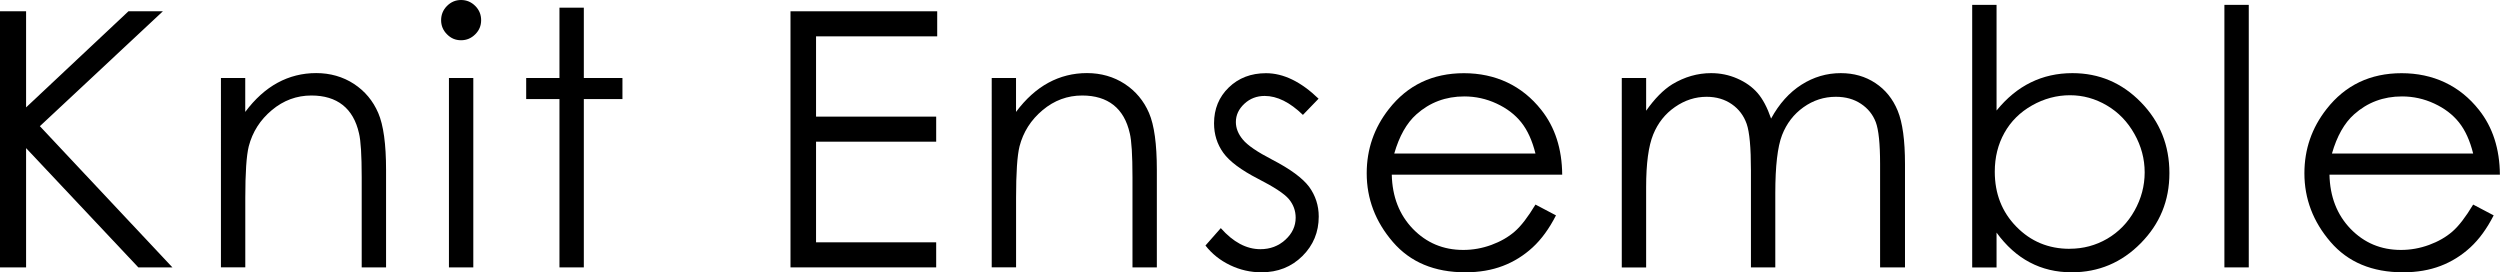
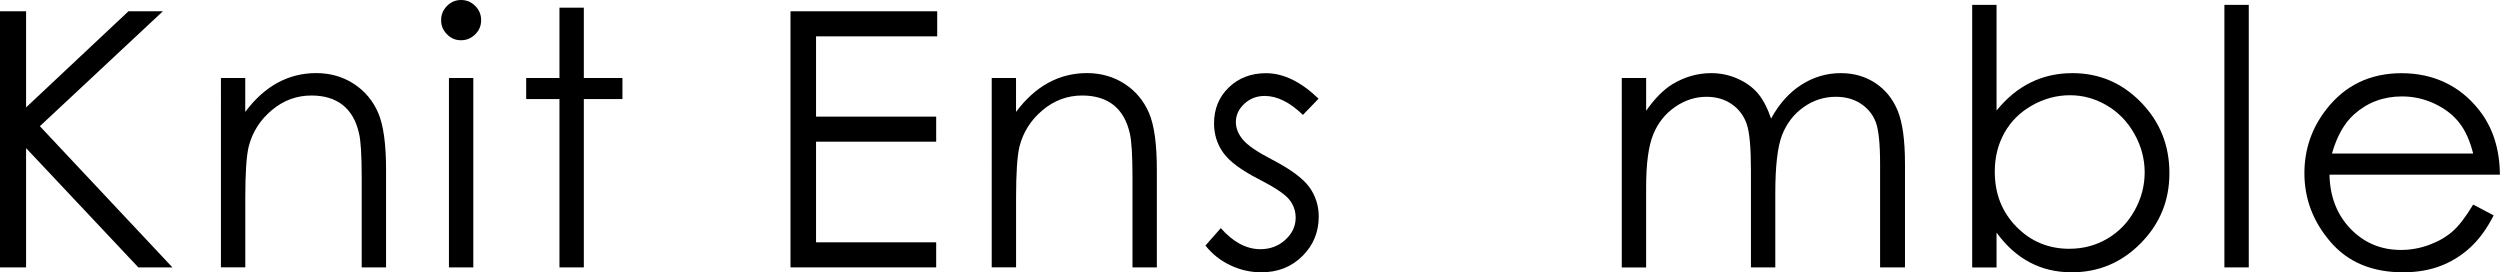
<svg xmlns="http://www.w3.org/2000/svg" id="b" data-name="レイヤー 2" viewBox="0 0 462.81 50.4">
  <g id="c" data-name="txt">
    <g>
      <path d="M0,2.09h4.83v17.79L23.78,2.09h6.37L7.38,23.36l24.54,26.14h-6.31L4.83,27.42v22.08H0V2.09Z" />
      <path d="M40.89,14.44h4.51v6.28c1.8-2.41,3.8-4.21,5.99-5.4s4.58-1.79,7.15-1.79,4.95.67,6.98,2c2.03,1.33,3.53,3.13,4.5,5.38s1.45,5.77,1.45,10.54v18.05h-4.51v-16.73c0-4.04-.17-6.74-.5-8.09-.52-2.32-1.53-4.07-3.01-5.24s-3.42-1.76-5.8-1.76c-2.73,0-5.17.9-7.33,2.71s-3.58,4.04-4.27,6.7c-.43,1.74-.64,4.92-.64,9.54v12.86h-4.51V14.44Z" />
      <path d="M85.35,0c1.03,0,1.9.37,2.63,1.1.73.73,1.09,1.61,1.09,2.64s-.36,1.88-1.09,2.61c-.73.73-1.6,1.1-2.63,1.1s-1.87-.36-2.6-1.1c-.73-.73-1.09-1.6-1.09-2.61s.36-1.91,1.09-2.64c.73-.73,1.59-1.1,2.6-1.1ZM83.11,14.44h4.51v35.06h-4.51V14.44Z" />
      <path d="M103.57,1.42h4.51v13.02h7.15v3.9h-7.15v31.16h-4.51v-31.16h-6.16v-3.9h6.16V1.42Z" />
      <path d="M146.33,2.09h27.17v4.64h-22.43v14.86h22.24v4.64h-22.24v18.63h22.24v4.64h-26.97V2.09Z" />
      <path d="M183.58,14.44h4.51v6.28c1.8-2.41,3.8-4.21,5.99-5.4s4.58-1.79,7.15-1.79,4.95.67,6.98,2c2.03,1.33,3.53,3.13,4.5,5.38s1.45,5.77,1.45,10.54v18.05h-4.51v-16.73c0-4.04-.17-6.74-.5-8.09-.52-2.32-1.53-4.07-3.01-5.24s-3.42-1.76-5.8-1.76c-2.73,0-5.17.9-7.33,2.71s-3.58,4.04-4.27,6.7c-.43,1.74-.64,4.92-.64,9.54v12.86h-4.51V14.44Z" />
      <path d="M244.1,18.27l-2.9,3c-2.41-2.34-4.77-3.51-7.08-3.51-1.46,0-2.72.48-3.76,1.45-1.04.97-1.57,2.09-1.57,3.38,0,1.14.43,2.22,1.29,3.25.86,1.05,2.67,2.29,5.42,3.71,3.36,1.74,5.64,3.42,6.85,5.03,1.18,1.63,1.78,3.47,1.78,5.51,0,2.88-1.01,5.32-3.03,7.32s-4.55,3-7.58,3c-2.02,0-3.95-.44-5.79-1.32-1.84-.88-3.36-2.09-4.57-3.64l2.84-3.22c2.3,2.6,4.75,3.9,7.33,3.9,1.81,0,3.35-.58,4.62-1.74s1.91-2.52,1.91-4.09c0-1.29-.42-2.44-1.26-3.45-.84-.99-2.73-2.23-5.68-3.74-3.17-1.63-5.32-3.24-6.46-4.83-1.14-1.59-1.71-3.4-1.71-5.45,0-2.66.91-4.88,2.73-6.64,1.82-1.76,4.12-2.64,6.89-2.64,3.23,0,6.48,1.58,9.75,4.74Z" />
-       <path d="M284.25,37.87l3.8,2c-1.25,2.45-2.69,4.43-4.32,5.93-1.63,1.5-3.47,2.65-5.52,3.43-2.04.78-4.36,1.18-6.94,1.18-5.72,0-10.19-1.87-13.42-5.62s-4.84-7.99-4.84-12.71c0-4.45,1.37-8.41,4.1-11.89,3.46-4.43,8.1-6.64,13.9-6.64s10.75,2.27,14.32,6.8c2.54,3.2,3.83,7.2,3.87,11.99h-31.55c.09,4.07,1.39,7.41,3.9,10.02,2.52,2.6,5.62,3.91,9.33,3.91,1.78,0,3.52-.31,5.21-.93,1.69-.62,3.12-1.44,4.31-2.47s2.46-2.69,3.84-4.98ZM284.25,28.42c-.6-2.41-1.48-4.33-2.63-5.77-1.15-1.44-2.67-2.6-4.57-3.48-1.89-.88-3.88-1.32-5.97-1.32-3.44,0-6.4,1.11-8.87,3.32-1.81,1.61-3.17,4.03-4.1,7.25h26.14Z" />
      <path d="M300.23,14.44h4.51v6.06c1.57-2.23,3.18-3.87,4.84-4.9,2.28-1.37,4.68-2.06,7.19-2.06,1.7,0,3.31.33,4.84,1,1.53.67,2.77,1.55,3.74,2.66s1.81,2.69,2.52,4.75c1.5-2.75,3.38-4.84,5.63-6.27,2.25-1.43,4.67-2.14,7.27-2.14,2.42,0,4.56.61,6.41,1.84,1.85,1.22,3.23,2.93,4.13,5.12s1.35,5.48,1.35,9.86v19.14h-4.61v-19.14c0-3.76-.27-6.34-.8-7.75-.54-1.41-1.45-2.54-2.75-3.4-1.29-.86-2.84-1.29-4.64-1.29-2.18,0-4.18.64-5.99,1.93-1.81,1.29-3.13,3.01-3.97,5.16-.83,2.15-1.25,5.74-1.25,10.76v13.73h-4.51v-17.95c0-4.23-.26-7.11-.79-8.62s-1.44-2.73-2.75-3.64-2.87-1.37-4.67-1.37c-2.08,0-4.03.63-5.85,1.89s-3.16,2.95-4.03,5.08c-.87,2.13-1.31,5.38-1.31,9.76v14.86h-4.51V14.44Z" />
      <path d="M365.1,49.5V.9h4.51v19.56c1.89-2.32,4-4.06,6.34-5.2,2.34-1.15,4.9-1.72,7.7-1.72,4.96,0,9.19,1.8,12.7,5.4,3.51,3.6,5.26,7.97,5.26,13.1s-1.77,9.4-5.31,12.99c-3.54,3.59-7.8,5.38-12.78,5.38-2.86,0-5.44-.61-7.76-1.84-2.32-1.22-4.37-3.06-6.15-5.51v6.45h-4.51ZM383.15,46.05c2.51,0,4.82-.62,6.94-1.85,2.12-1.24,3.81-2.97,5.06-5.2,1.25-2.23,1.88-4.6,1.88-7.09s-.63-4.87-1.9-7.12c-1.27-2.26-2.96-4.01-5.1-5.27s-4.41-1.89-6.83-1.89-4.81.63-7.03,1.89-3.92,2.95-5.11,5.08-1.78,4.52-1.78,7.19c0,4.06,1.33,7.46,4,10.18,2.67,2.73,5.95,4.09,9.85,4.09Z" />
      <path d="M411.79.9h4.51v48.6h-4.51V.9Z" />
      <path d="M457.84,37.87l3.8,2c-1.25,2.45-2.69,4.43-4.32,5.93-1.63,1.5-3.47,2.65-5.52,3.43-2.04.78-4.36,1.18-6.94,1.18-5.72,0-10.19-1.87-13.42-5.62s-4.84-7.99-4.84-12.71c0-4.45,1.37-8.41,4.1-11.89,3.46-4.43,8.1-6.64,13.9-6.64s10.75,2.27,14.32,6.8c2.54,3.2,3.83,7.2,3.87,11.99h-31.55c.09,4.07,1.39,7.41,3.9,10.02,2.52,2.6,5.62,3.91,9.33,3.91,1.78,0,3.52-.31,5.21-.93,1.69-.62,3.12-1.44,4.31-2.47s2.46-2.69,3.84-4.98ZM457.84,28.42c-.6-2.41-1.48-4.33-2.63-5.77-1.15-1.44-2.67-2.6-4.57-3.48-1.89-.88-3.88-1.32-5.97-1.32-3.44,0-6.4,1.11-8.87,3.32-1.81,1.61-3.17,4.03-4.1,7.25h26.14Z" />
    </g>
  </g>
</svg>